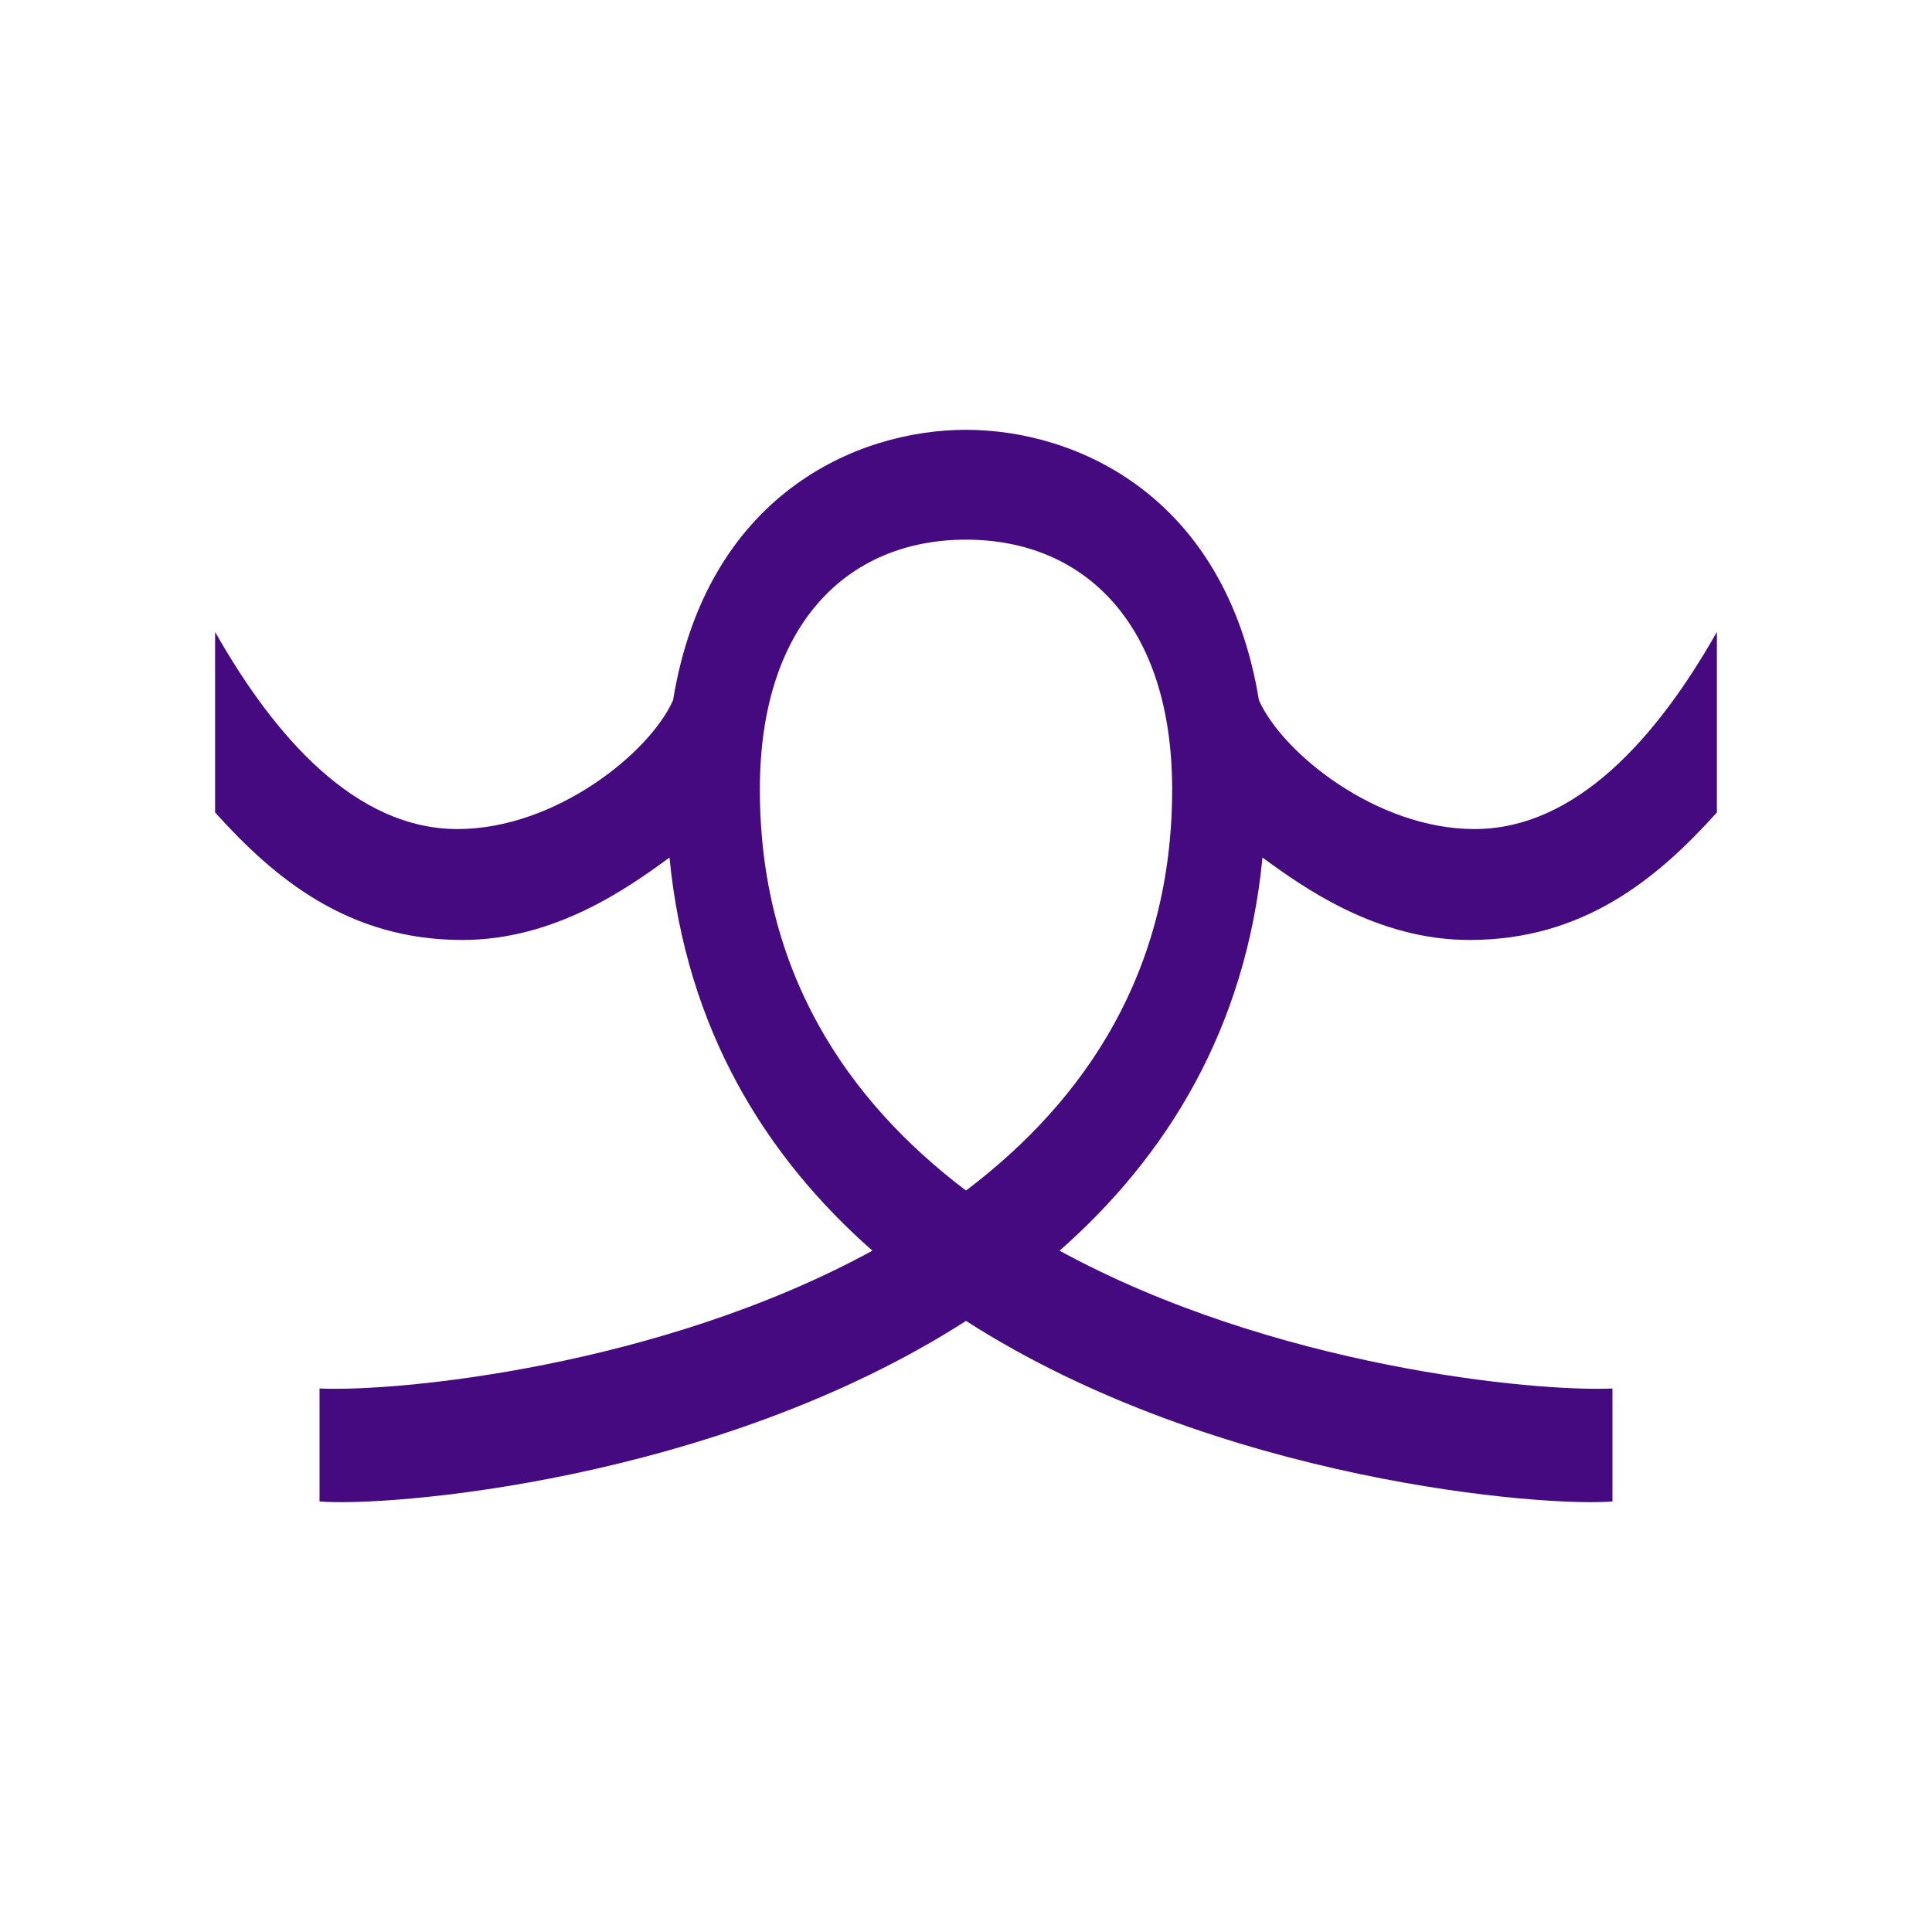
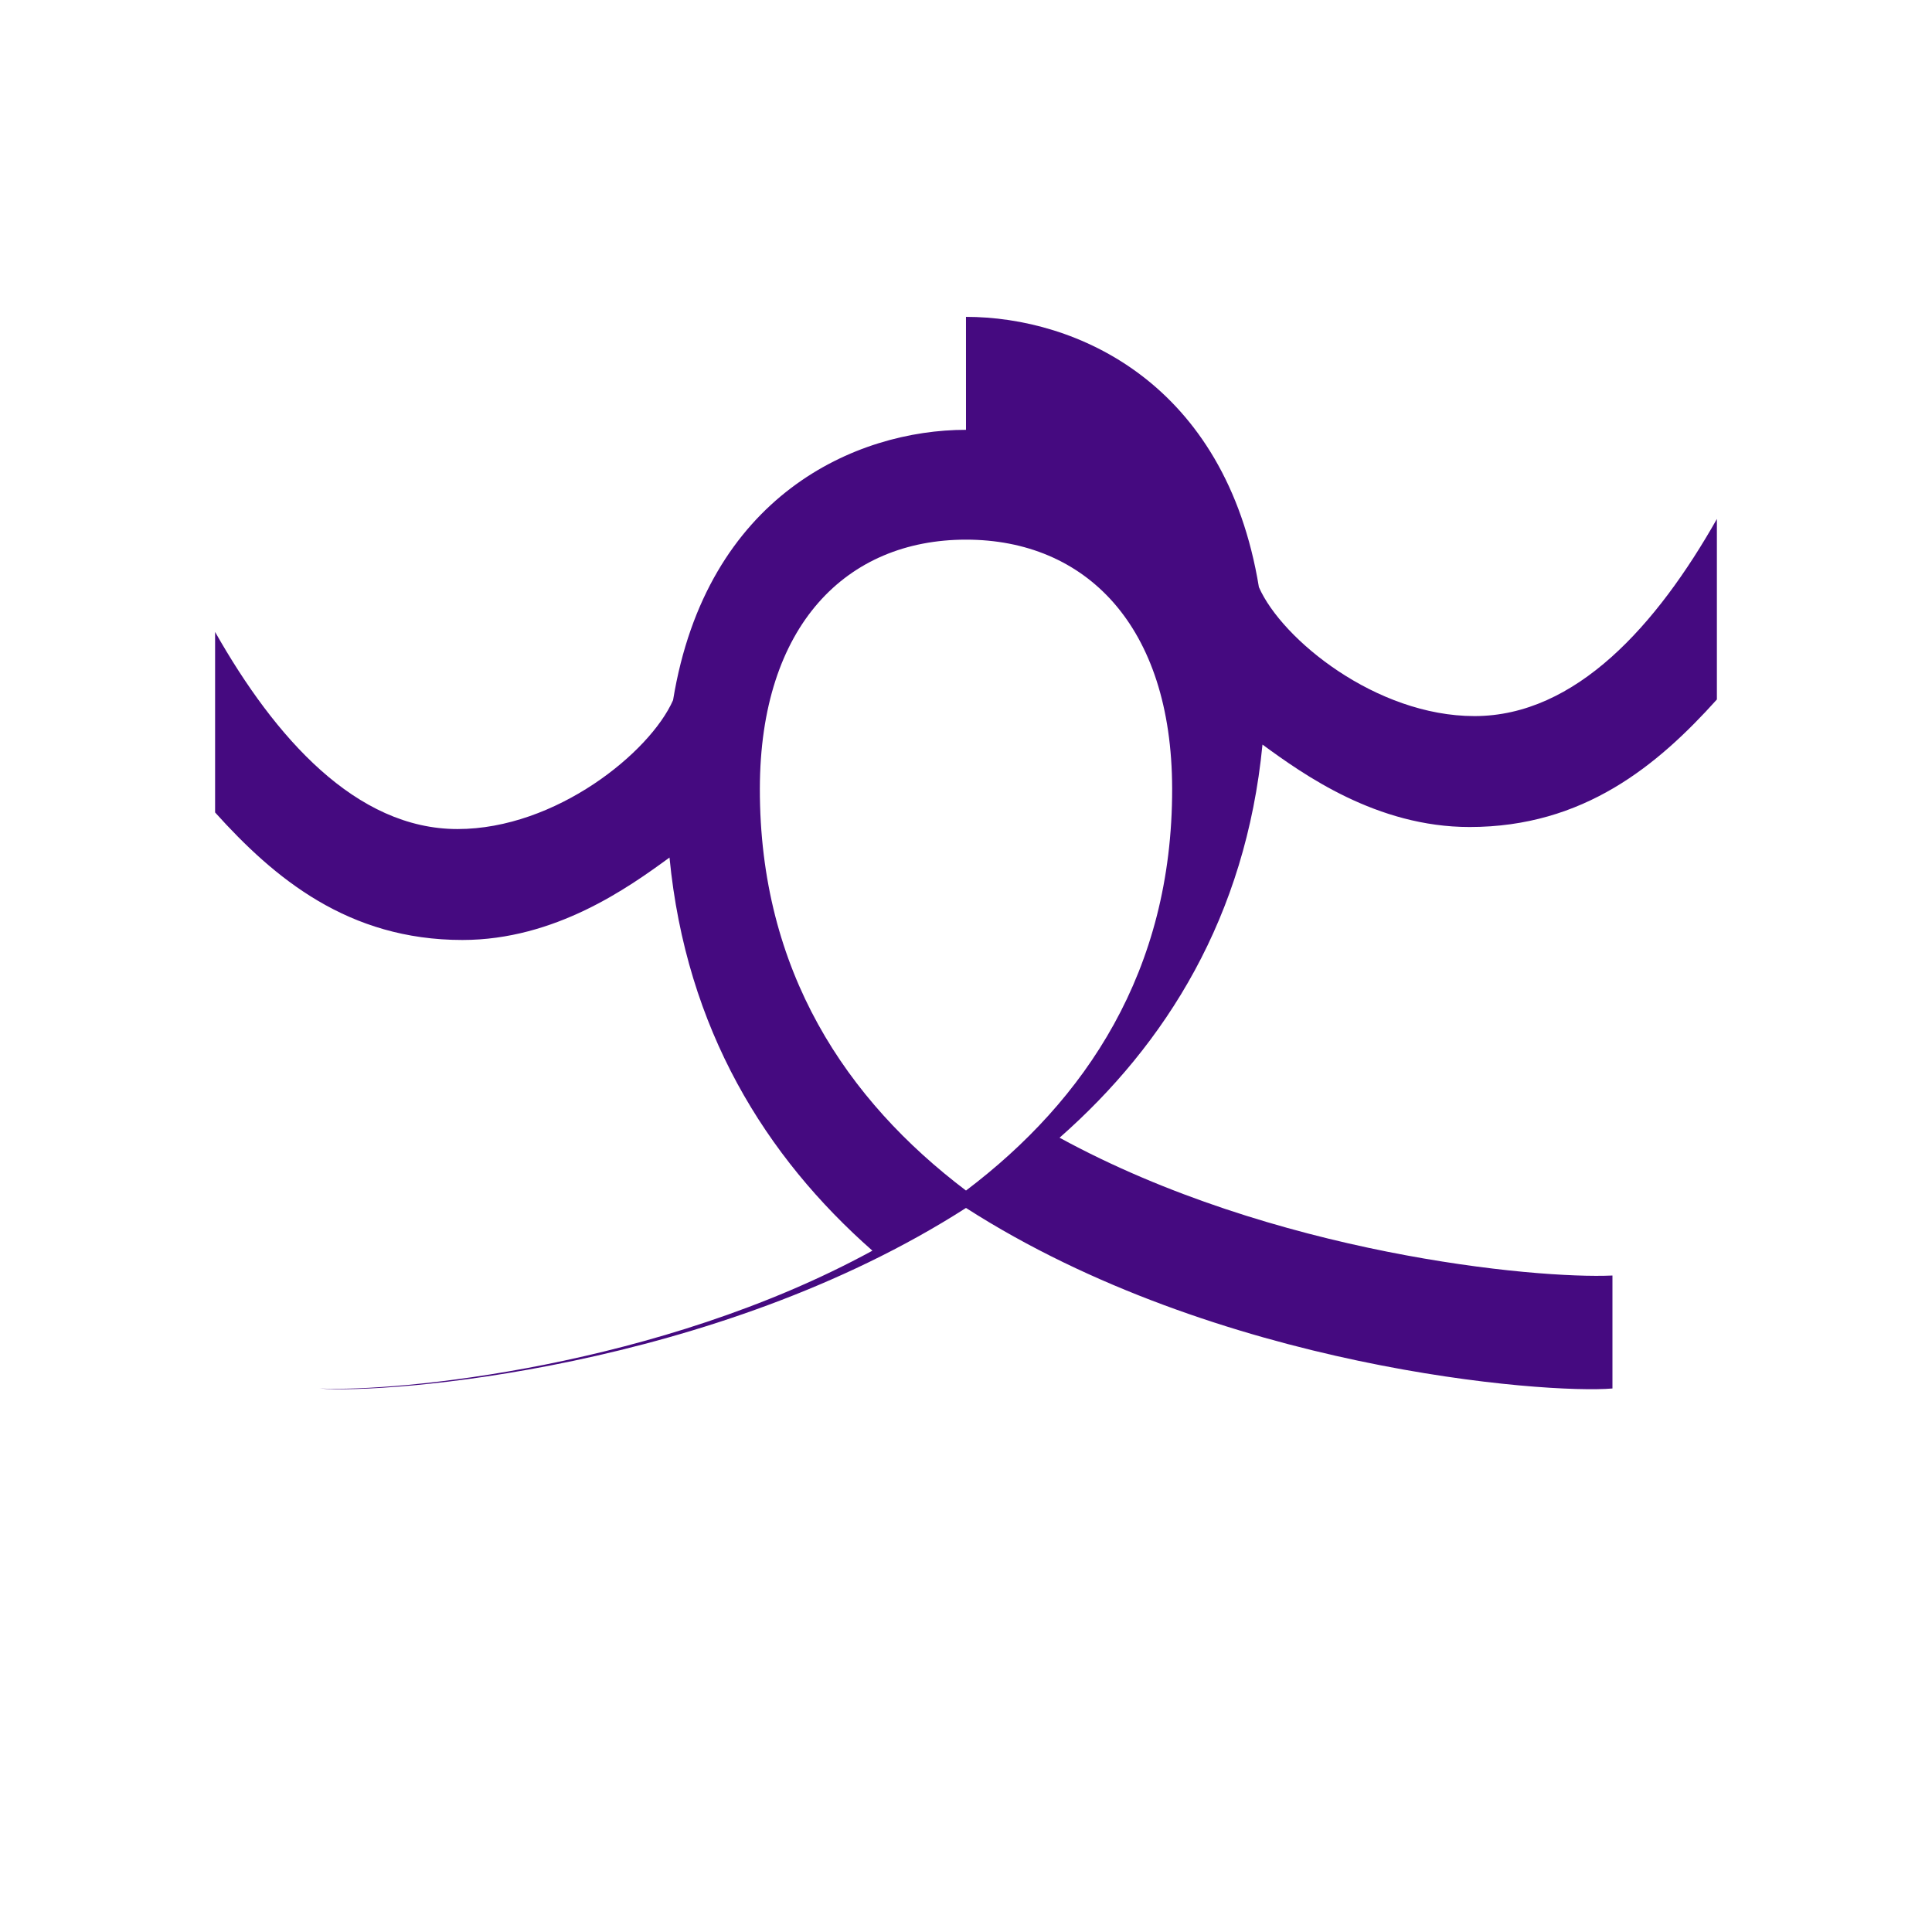
<svg xmlns="http://www.w3.org/2000/svg" xmlns:ns1="http://www.inkscape.org/namespaces/inkscape" xmlns:ns2="http://sodipodi.sourceforge.net/DTD/sodipodi-0.dtd" width="300" height="300" viewBox="0 0 300 300" version="1.1" id="svg8" ns1:version="0.92.2 (5c3e80d, 2017-08-06)" ns2:docname="Capripia.svg" ns1:export-filename="C:\Users\irock\Desktop\Stuff\Images\Homestuck\ezodiac\10 Purple\Derse\Capripia.png" ns1:export-xdpi="320" ns1:export-ydpi="320">
  <title id="title5661">Capripia</title>
  <defs id="defs2" />
  <ns2:namedview id="base" pagecolor="#ffffff" bordercolor="#666666" borderopacity="1.0" ns1:pageopacity="0.0" ns1:pageshadow="2" ns1:zoom="1.979899" ns1:cx="111.4086" ns1:cy="196.73676" ns1:document-units="px" ns1:current-layer="layer1" showgrid="false" showguides="false" units="px" ns1:pagecheckerboard="true" ns1:showpageshadow="false" />
  <g ns1:label="Layer 1" ns1:groupmode="layer" id="layer1" transform="translate(55.714,-359.054)">
-     <path style="fill:#450a80;fill-opacity:1;stroke:none;stroke-width:1px;stroke-linecap:butt;stroke-linejoin:miter;stroke-opacity:1" d="m 94.286,425.797 c -17.078,0 -40.279,10.169 -45.486,41.975 -3.552,8.088 -18.192,20.016 -33.473,20.016 -15.757,0 -28.338,-14.179 -37.641,-30.609 v 28.031 c 9.203,10.226 20.674,19.803 38.4,19.803 14.421,0 25.797,-8.148 32.16,-12.801 2.595,26.709 14.953,46.477 31.508,61.047 -33.141,18.098 -73.846,21.951 -85.85,21.398 v 17.541 c 10.269,0.887 61.312,-2.978 100.381,-28.033 39.069,25.056 90.112,28.92 100.381,28.033 v -17.541 c -12.003,0.553 -52.709,-3.301 -85.85,-21.398 16.555,-14.57 28.913,-34.337 31.508,-61.047 6.363,4.652 17.74,12.801 32.16,12.801 17.727,0 29.197,-9.577 38.4,-19.803 v -28.031 c -9.303,16.43 -21.883,30.609 -37.641,30.609 -15.28,0 -29.92,-11.927 -33.473,-20.016 -5.208,-31.806 -28.408,-41.975 -45.486,-41.975 z m 0,17.053 c 18.509,0 31.97,13.26 32.01,38.66 0.044,28.371 -13.483,48.395 -32.01,62.412 -18.527,-14.017 -32.054,-34.041 -32.01,-62.412 0.039,-25.4 13.501,-38.66 32.01,-38.66 z" id="path5649" ns1:connector-curvature="0" />
+     <path style="fill:#450a80;fill-opacity:1;stroke:none;stroke-width:1px;stroke-linecap:butt;stroke-linejoin:miter;stroke-opacity:1" d="m 94.286,425.797 c -17.078,0 -40.279,10.169 -45.486,41.975 -3.552,8.088 -18.192,20.016 -33.473,20.016 -15.757,0 -28.338,-14.179 -37.641,-30.609 v 28.031 c 9.203,10.226 20.674,19.803 38.4,19.803 14.421,0 25.797,-8.148 32.16,-12.801 2.595,26.709 14.953,46.477 31.508,61.047 -33.141,18.098 -73.846,21.951 -85.85,21.398 c 10.269,0.887 61.312,-2.978 100.381,-28.033 39.069,25.056 90.112,28.92 100.381,28.033 v -17.541 c -12.003,0.553 -52.709,-3.301 -85.85,-21.398 16.555,-14.57 28.913,-34.337 31.508,-61.047 6.363,4.652 17.74,12.801 32.16,12.801 17.727,0 29.197,-9.577 38.4,-19.803 v -28.031 c -9.303,16.43 -21.883,30.609 -37.641,30.609 -15.28,0 -29.92,-11.927 -33.473,-20.016 -5.208,-31.806 -28.408,-41.975 -45.486,-41.975 z m 0,17.053 c 18.509,0 31.97,13.26 32.01,38.66 0.044,28.371 -13.483,48.395 -32.01,62.412 -18.527,-14.017 -32.054,-34.041 -32.01,-62.412 0.039,-25.4 13.501,-38.66 32.01,-38.66 z" id="path5649" ns1:connector-curvature="0" />
  </g>
</svg>